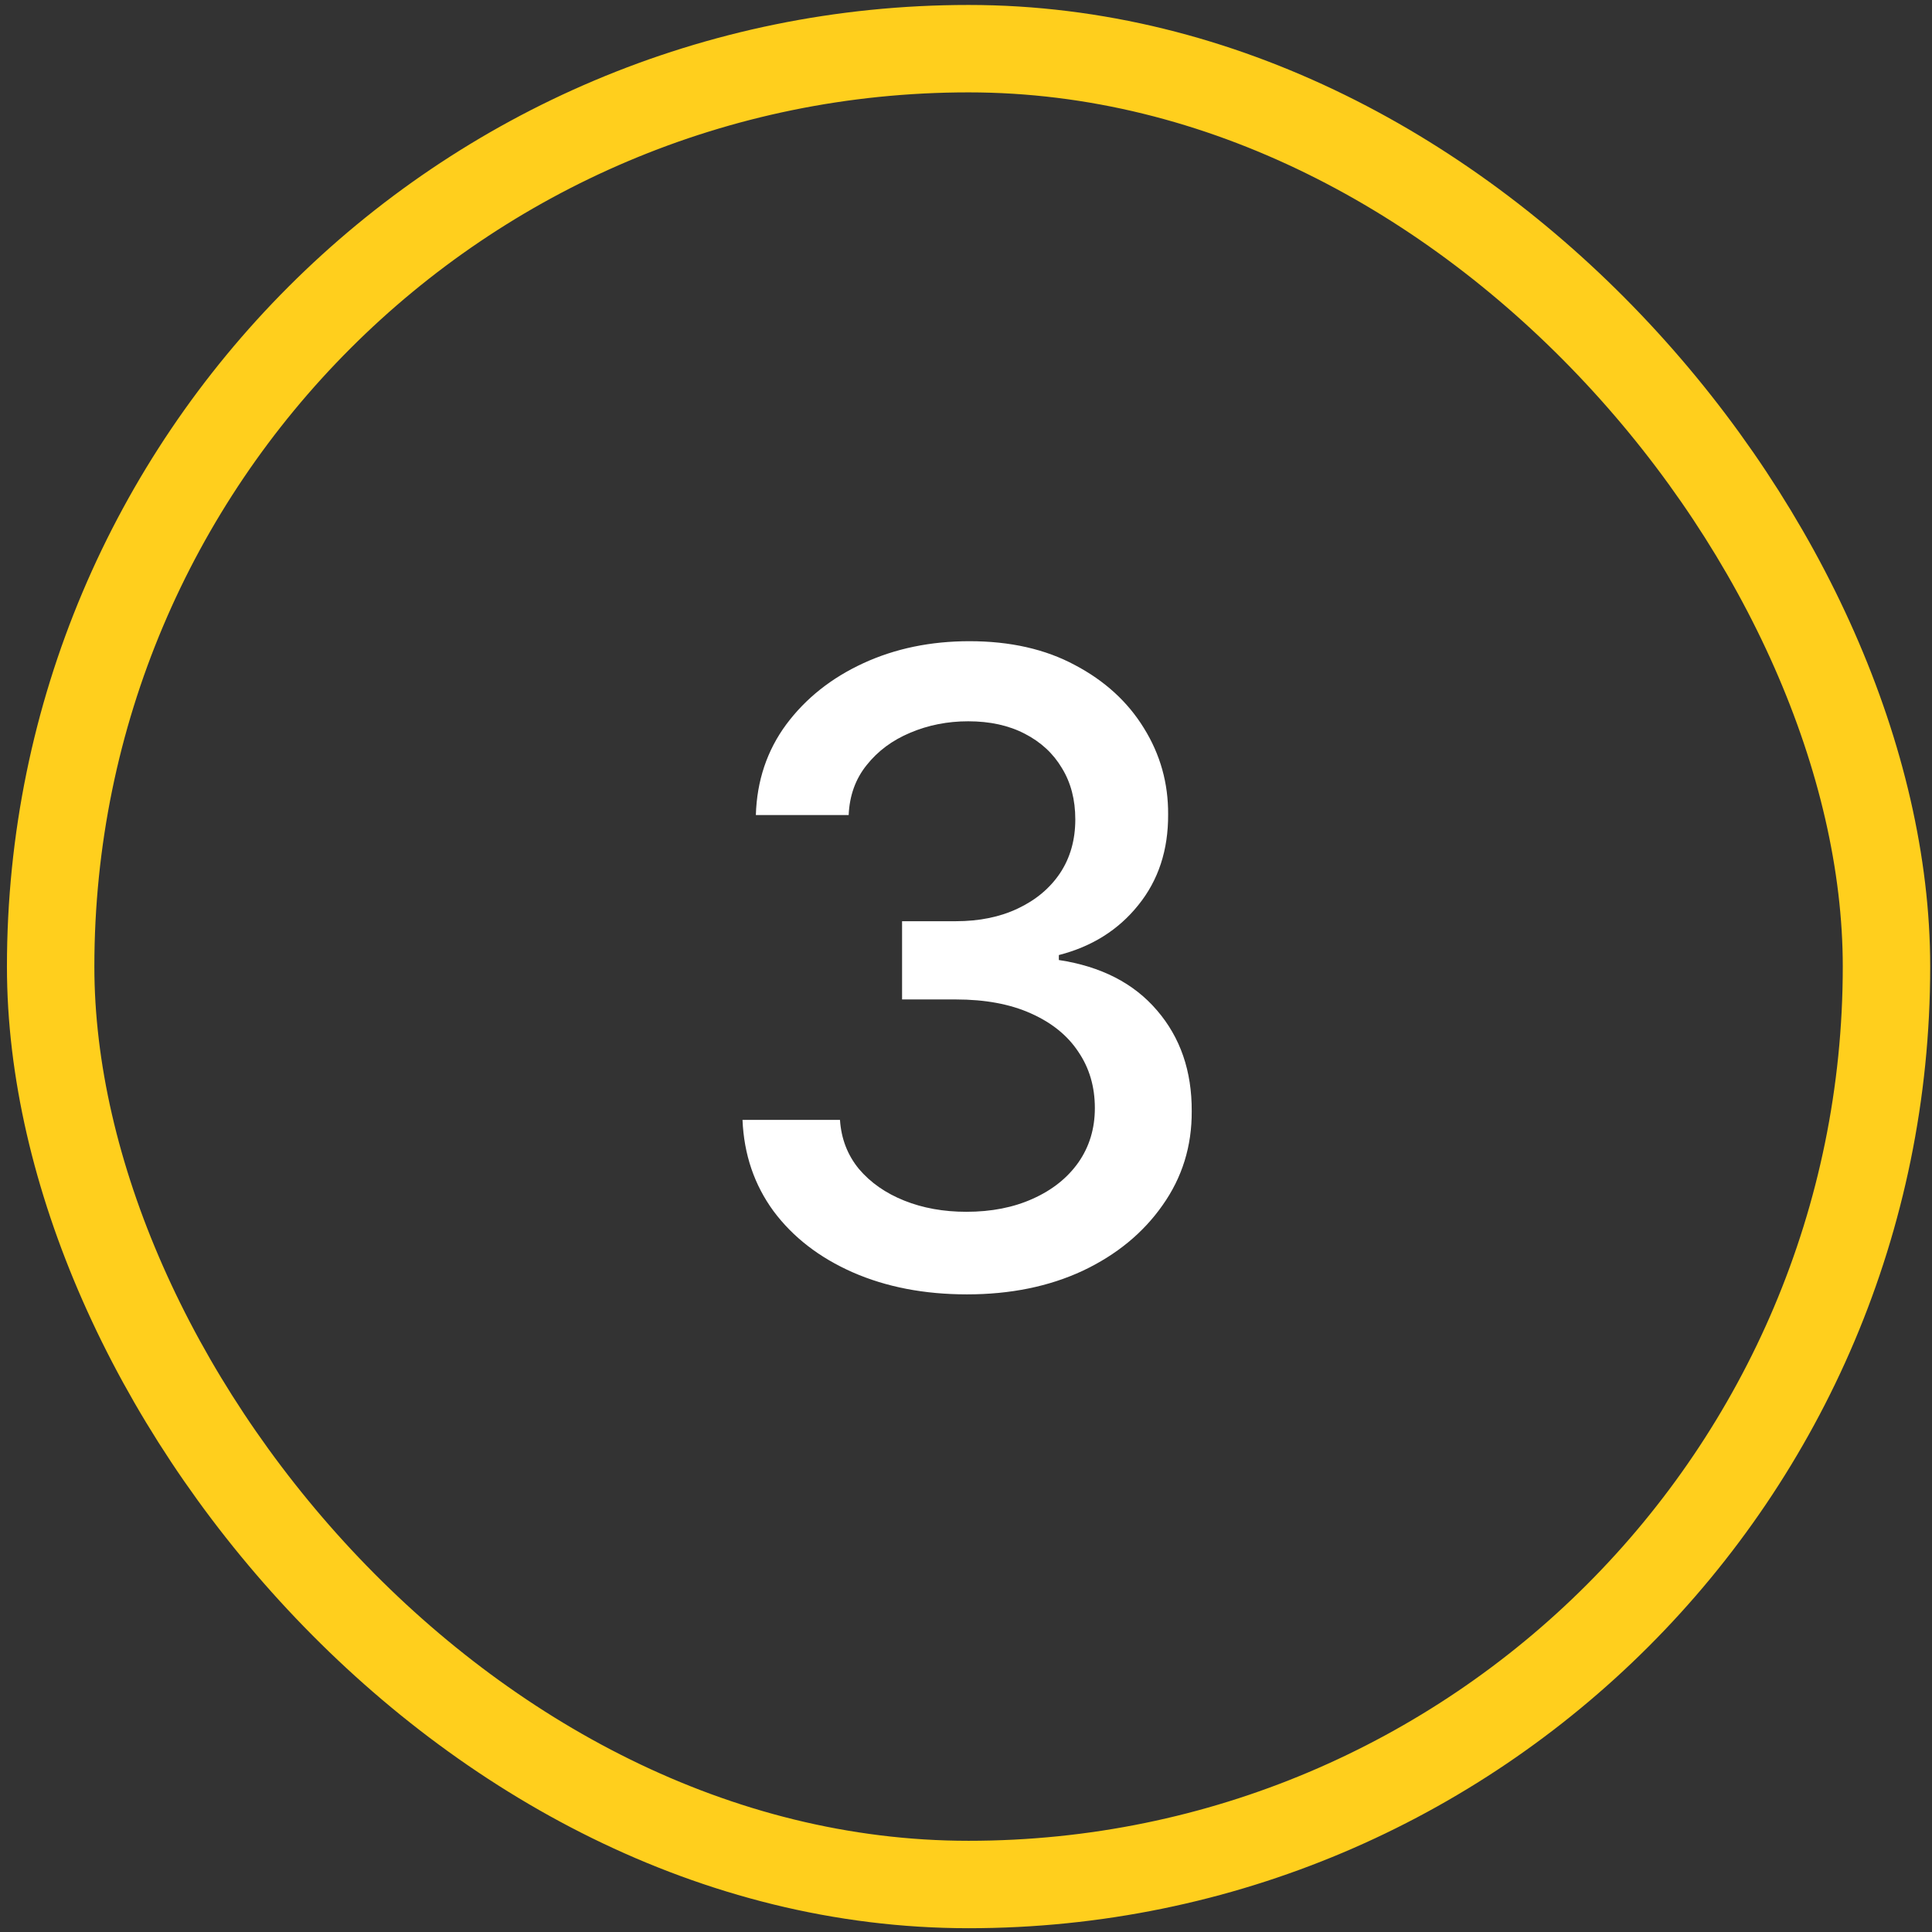
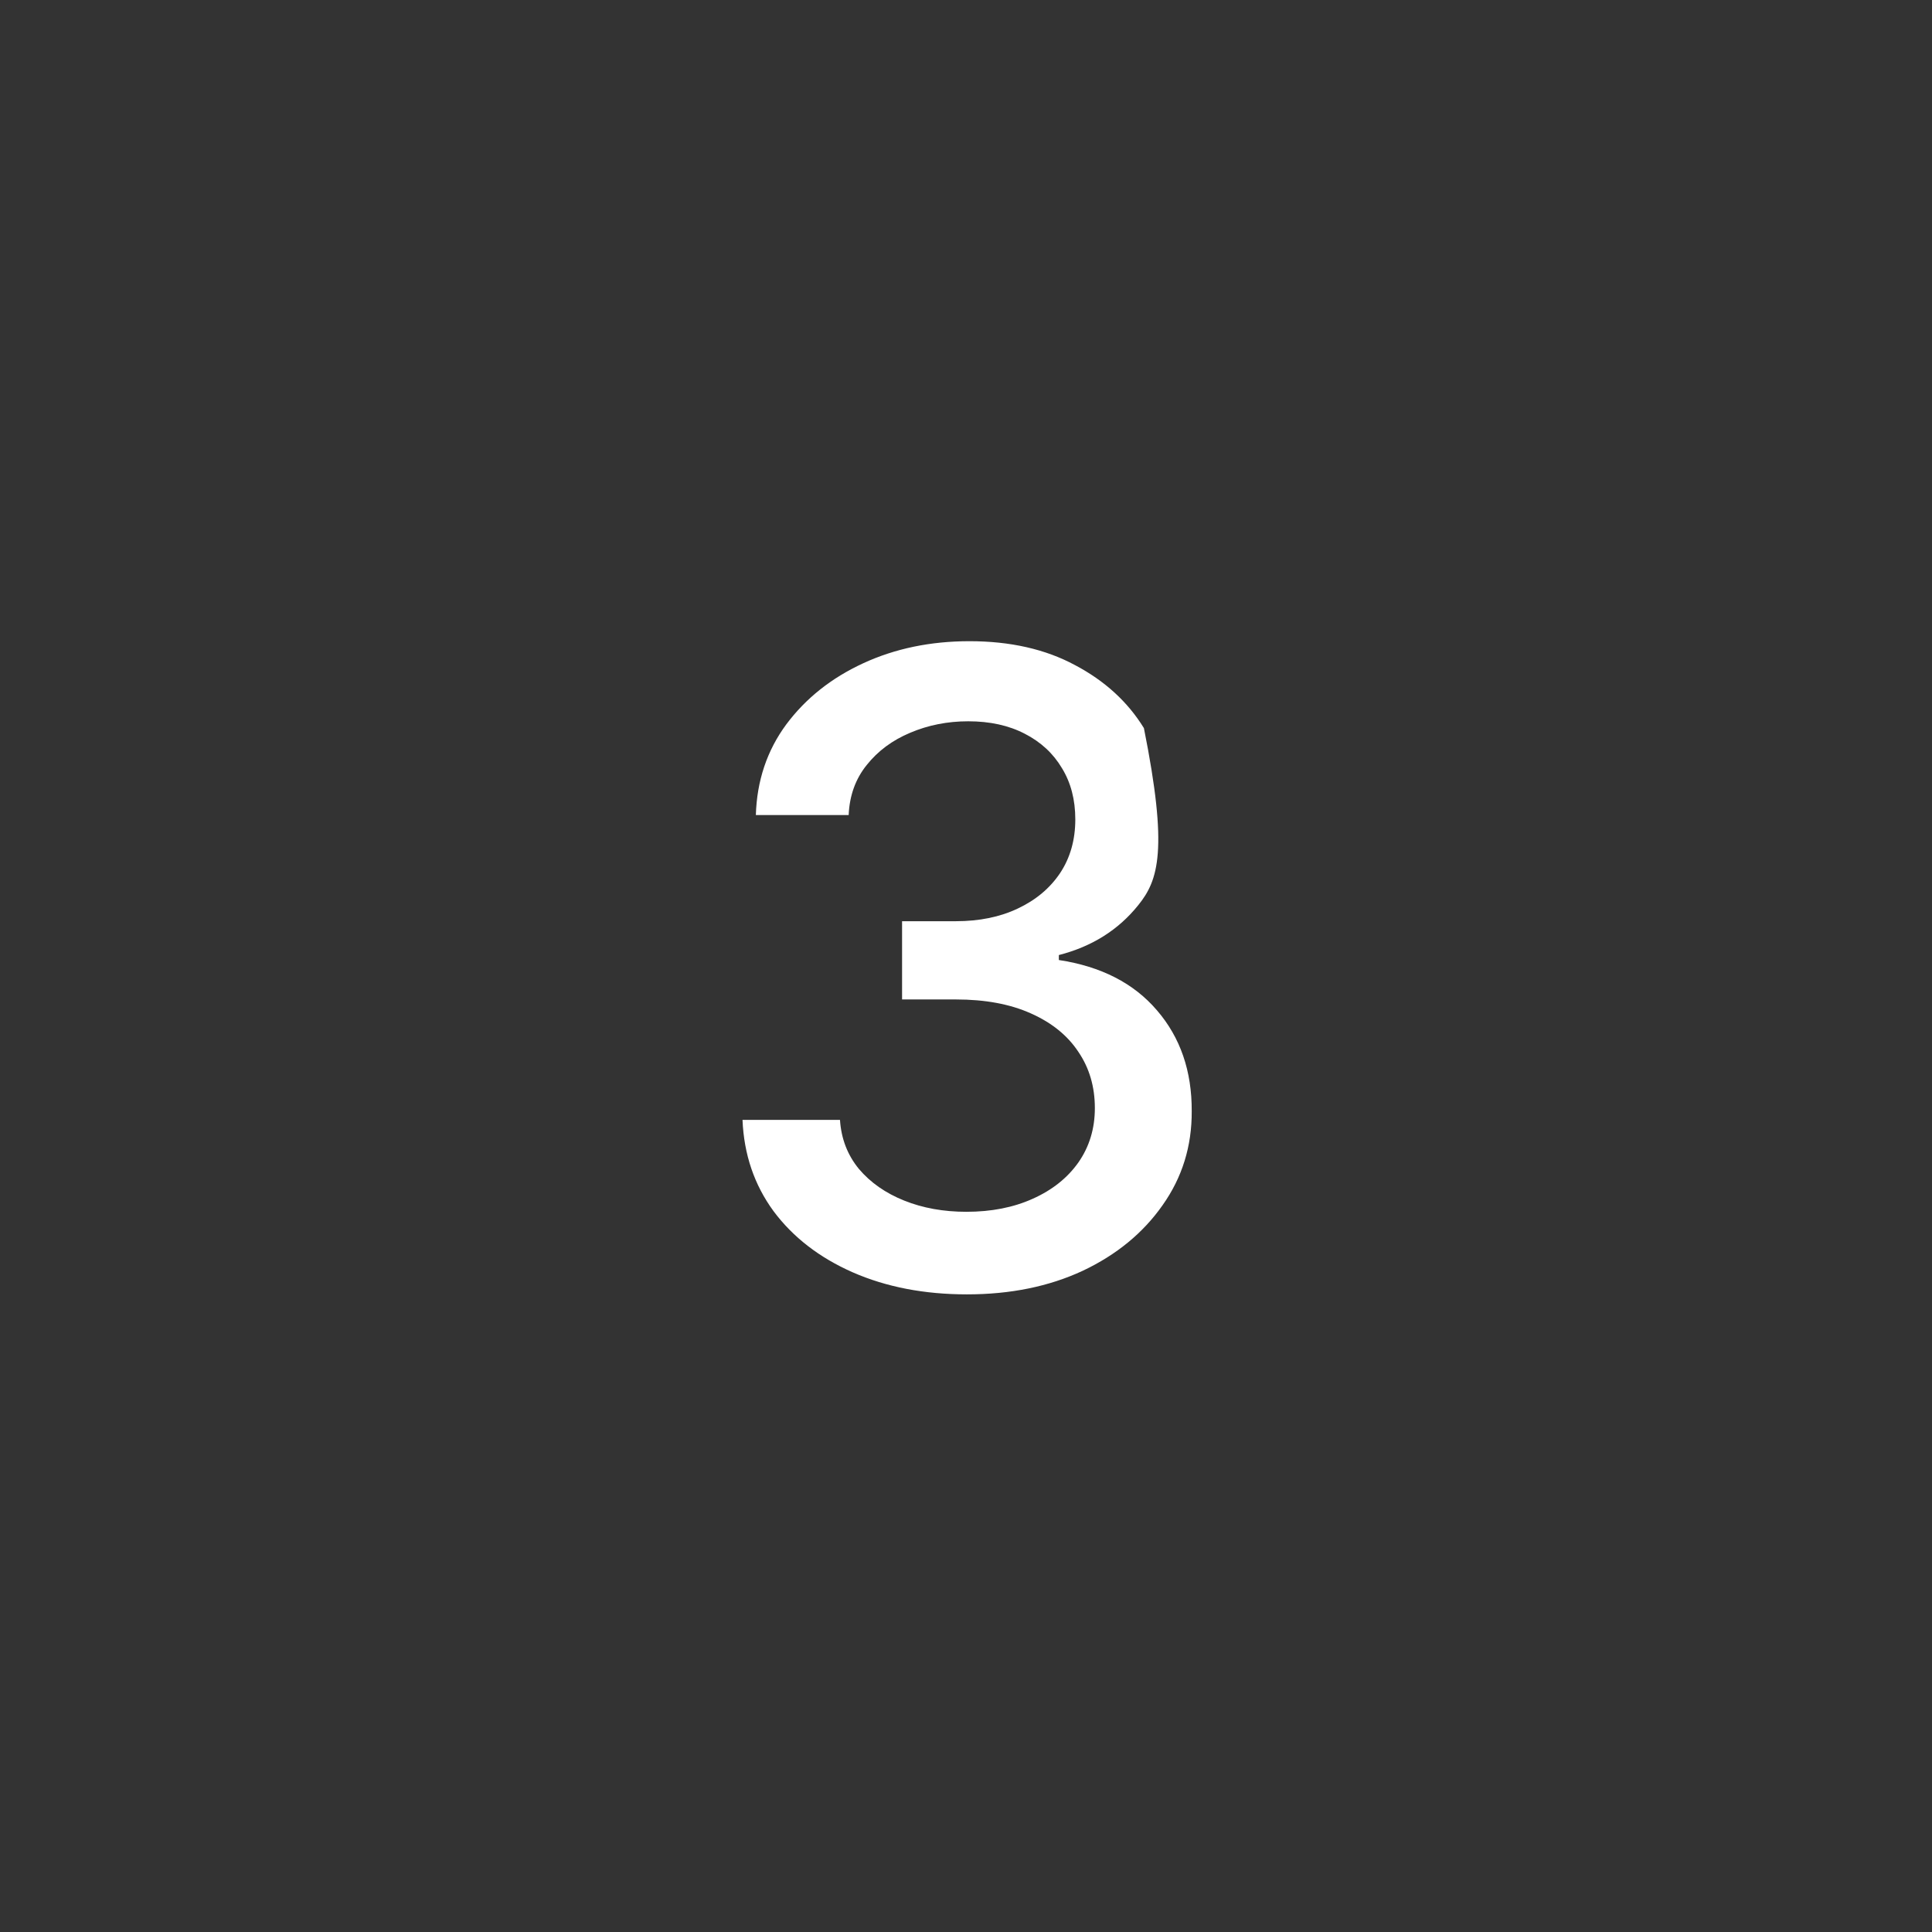
<svg xmlns="http://www.w3.org/2000/svg" width="221" height="221" viewBox="0 0 221 221" fill="none">
  <rect x="0" y="0" width="221" height="221" fill="#333333" stroke="none" />
-   <path d="M110.609 148.062C105.732 148.062 101.376 147.221 97.541 145.54C93.73 143.86 90.711 141.528 88.486 138.545C86.284 135.538 85.1 132.058 84.935 128.104H96.085C96.227 130.259 96.949 132.129 98.251 133.715C99.577 135.278 101.305 136.485 103.436 137.337C105.567 138.19 107.934 138.616 110.538 138.616C113.403 138.616 115.936 138.119 118.138 137.124C120.363 136.13 122.103 134.745 123.358 132.969C124.613 131.17 125.24 129.099 125.24 126.755C125.24 124.316 124.613 122.174 123.358 120.327C122.127 118.457 120.316 116.989 117.925 115.924C115.557 114.859 112.693 114.326 109.331 114.326H103.187V105.377H109.331C112.03 105.377 114.397 104.892 116.433 103.921C118.493 102.95 120.103 101.601 121.263 99.873C122.423 98.121 123.003 96.073 123.003 93.729C123.003 91.48 122.494 89.527 121.476 87.87C120.481 86.189 119.061 84.875 117.214 83.928C115.391 82.981 113.237 82.508 110.751 82.508C108.384 82.508 106.17 82.946 104.111 83.822C102.075 84.674 100.418 85.905 99.139 87.515C97.861 89.101 97.174 91.007 97.079 93.232H86.462C86.58 89.302 87.74 85.846 89.942 82.863C92.167 79.88 95.103 77.548 98.749 75.867C102.394 74.186 106.443 73.346 110.893 73.346C115.557 73.346 119.582 74.257 122.967 76.08C126.376 77.879 129.004 80.282 130.851 83.289C132.721 86.296 133.644 89.586 133.621 93.161C133.644 97.233 132.508 100.69 130.212 103.53C127.939 106.371 124.909 108.277 121.121 109.248V109.816C125.95 110.55 129.691 112.467 132.342 115.569C135.017 118.67 136.343 122.517 136.32 127.11C136.343 131.111 135.23 134.698 132.981 137.87C130.756 141.042 127.714 143.54 123.855 145.363C119.996 147.162 115.581 148.062 110.609 148.062Z" fill="white" />
-   <rect x="5.794" y="5.567" width="210" height="210" rx="105" stroke="#FFCF1D" stroke-width="10" />
+   <path d="M110.609 148.062C105.732 148.062 101.376 147.221 97.541 145.54C93.73 143.86 90.711 141.528 88.486 138.545C86.284 135.538 85.1 132.058 84.935 128.104H96.085C96.227 130.259 96.949 132.129 98.251 133.715C99.577 135.278 101.305 136.485 103.436 137.337C105.567 138.19 107.934 138.616 110.538 138.616C113.403 138.616 115.936 138.119 118.138 137.124C120.363 136.13 122.103 134.745 123.358 132.969C124.613 131.17 125.24 129.099 125.24 126.755C125.24 124.316 124.613 122.174 123.358 120.327C122.127 118.457 120.316 116.989 117.925 115.924C115.557 114.859 112.693 114.326 109.331 114.326H103.187V105.377H109.331C112.03 105.377 114.397 104.892 116.433 103.921C118.493 102.95 120.103 101.601 121.263 99.873C122.423 98.121 123.003 96.073 123.003 93.729C123.003 91.48 122.494 89.527 121.476 87.87C120.481 86.189 119.061 84.875 117.214 83.928C115.391 82.981 113.237 82.508 110.751 82.508C108.384 82.508 106.17 82.946 104.111 83.822C102.075 84.674 100.418 85.905 99.139 87.515C97.861 89.101 97.174 91.007 97.079 93.232H86.462C86.58 89.302 87.74 85.846 89.942 82.863C92.167 79.88 95.103 77.548 98.749 75.867C102.394 74.186 106.443 73.346 110.893 73.346C115.557 73.346 119.582 74.257 122.967 76.08C126.376 77.879 129.004 80.282 130.851 83.289C133.644 97.233 132.508 100.69 130.212 103.53C127.939 106.371 124.909 108.277 121.121 109.248V109.816C125.95 110.55 129.691 112.467 132.342 115.569C135.017 118.67 136.343 122.517 136.32 127.11C136.343 131.111 135.23 134.698 132.981 137.87C130.756 141.042 127.714 143.54 123.855 145.363C119.996 147.162 115.581 148.062 110.609 148.062Z" fill="white" />
</svg>